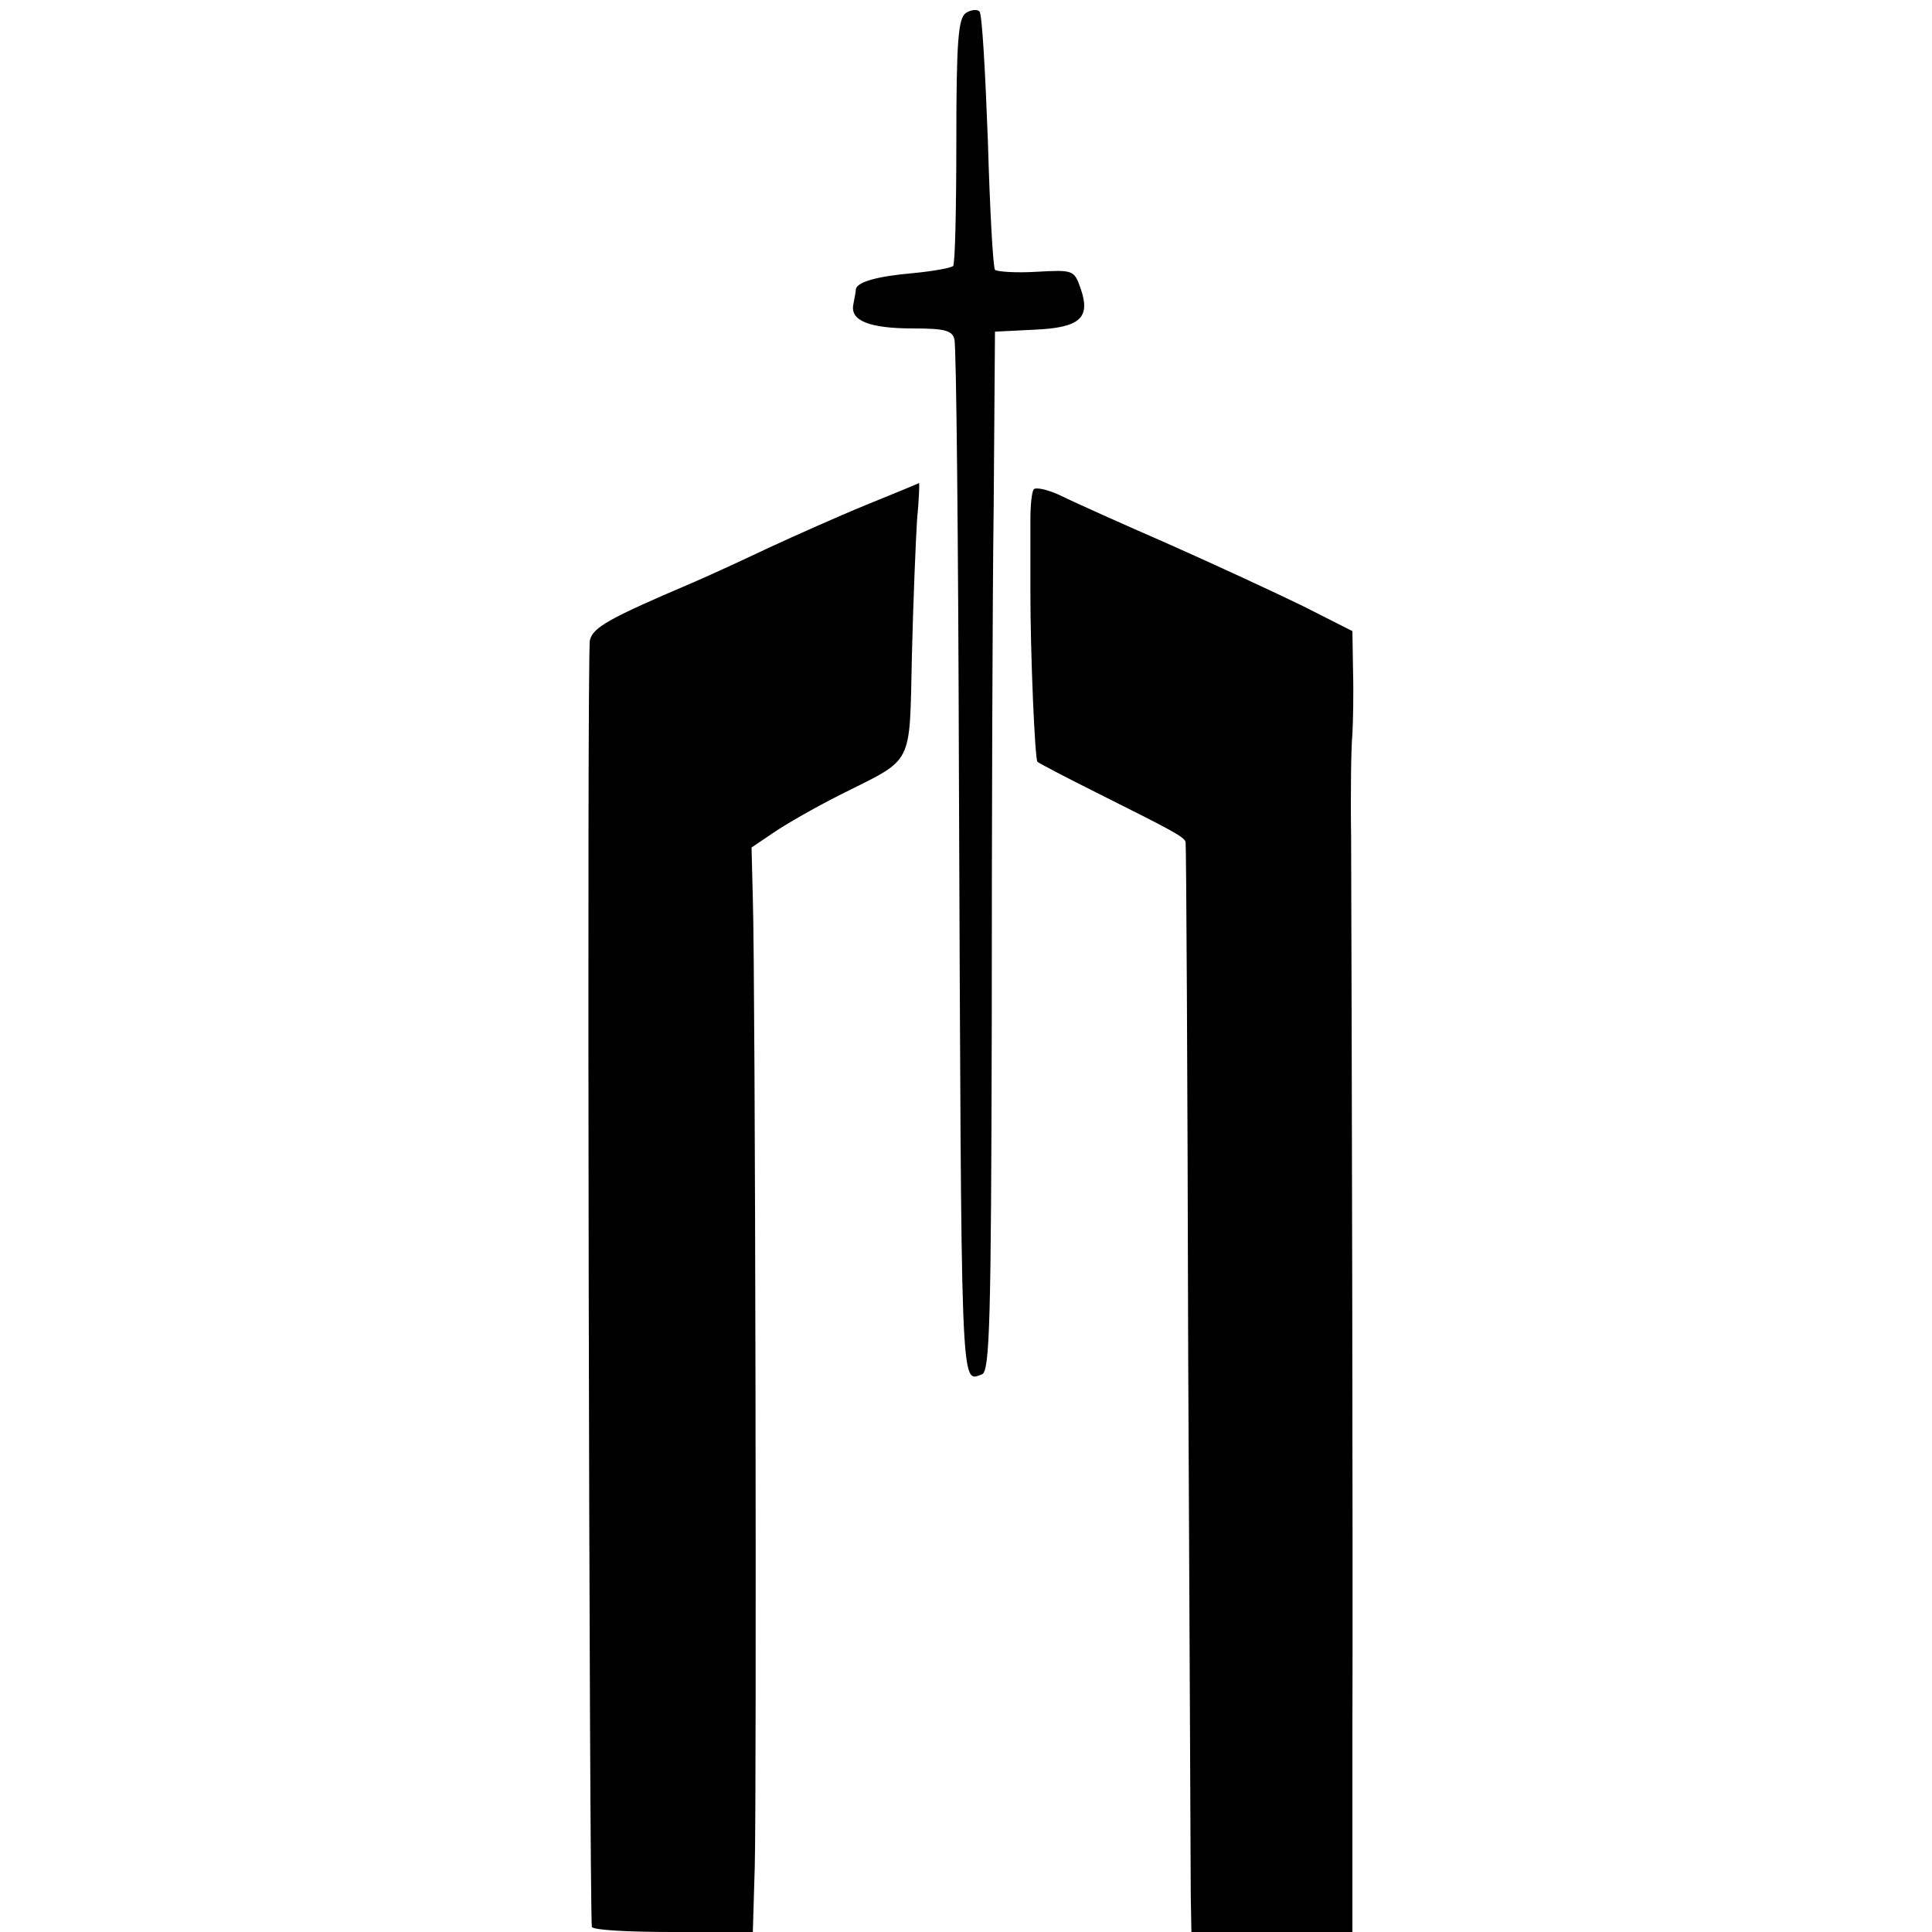
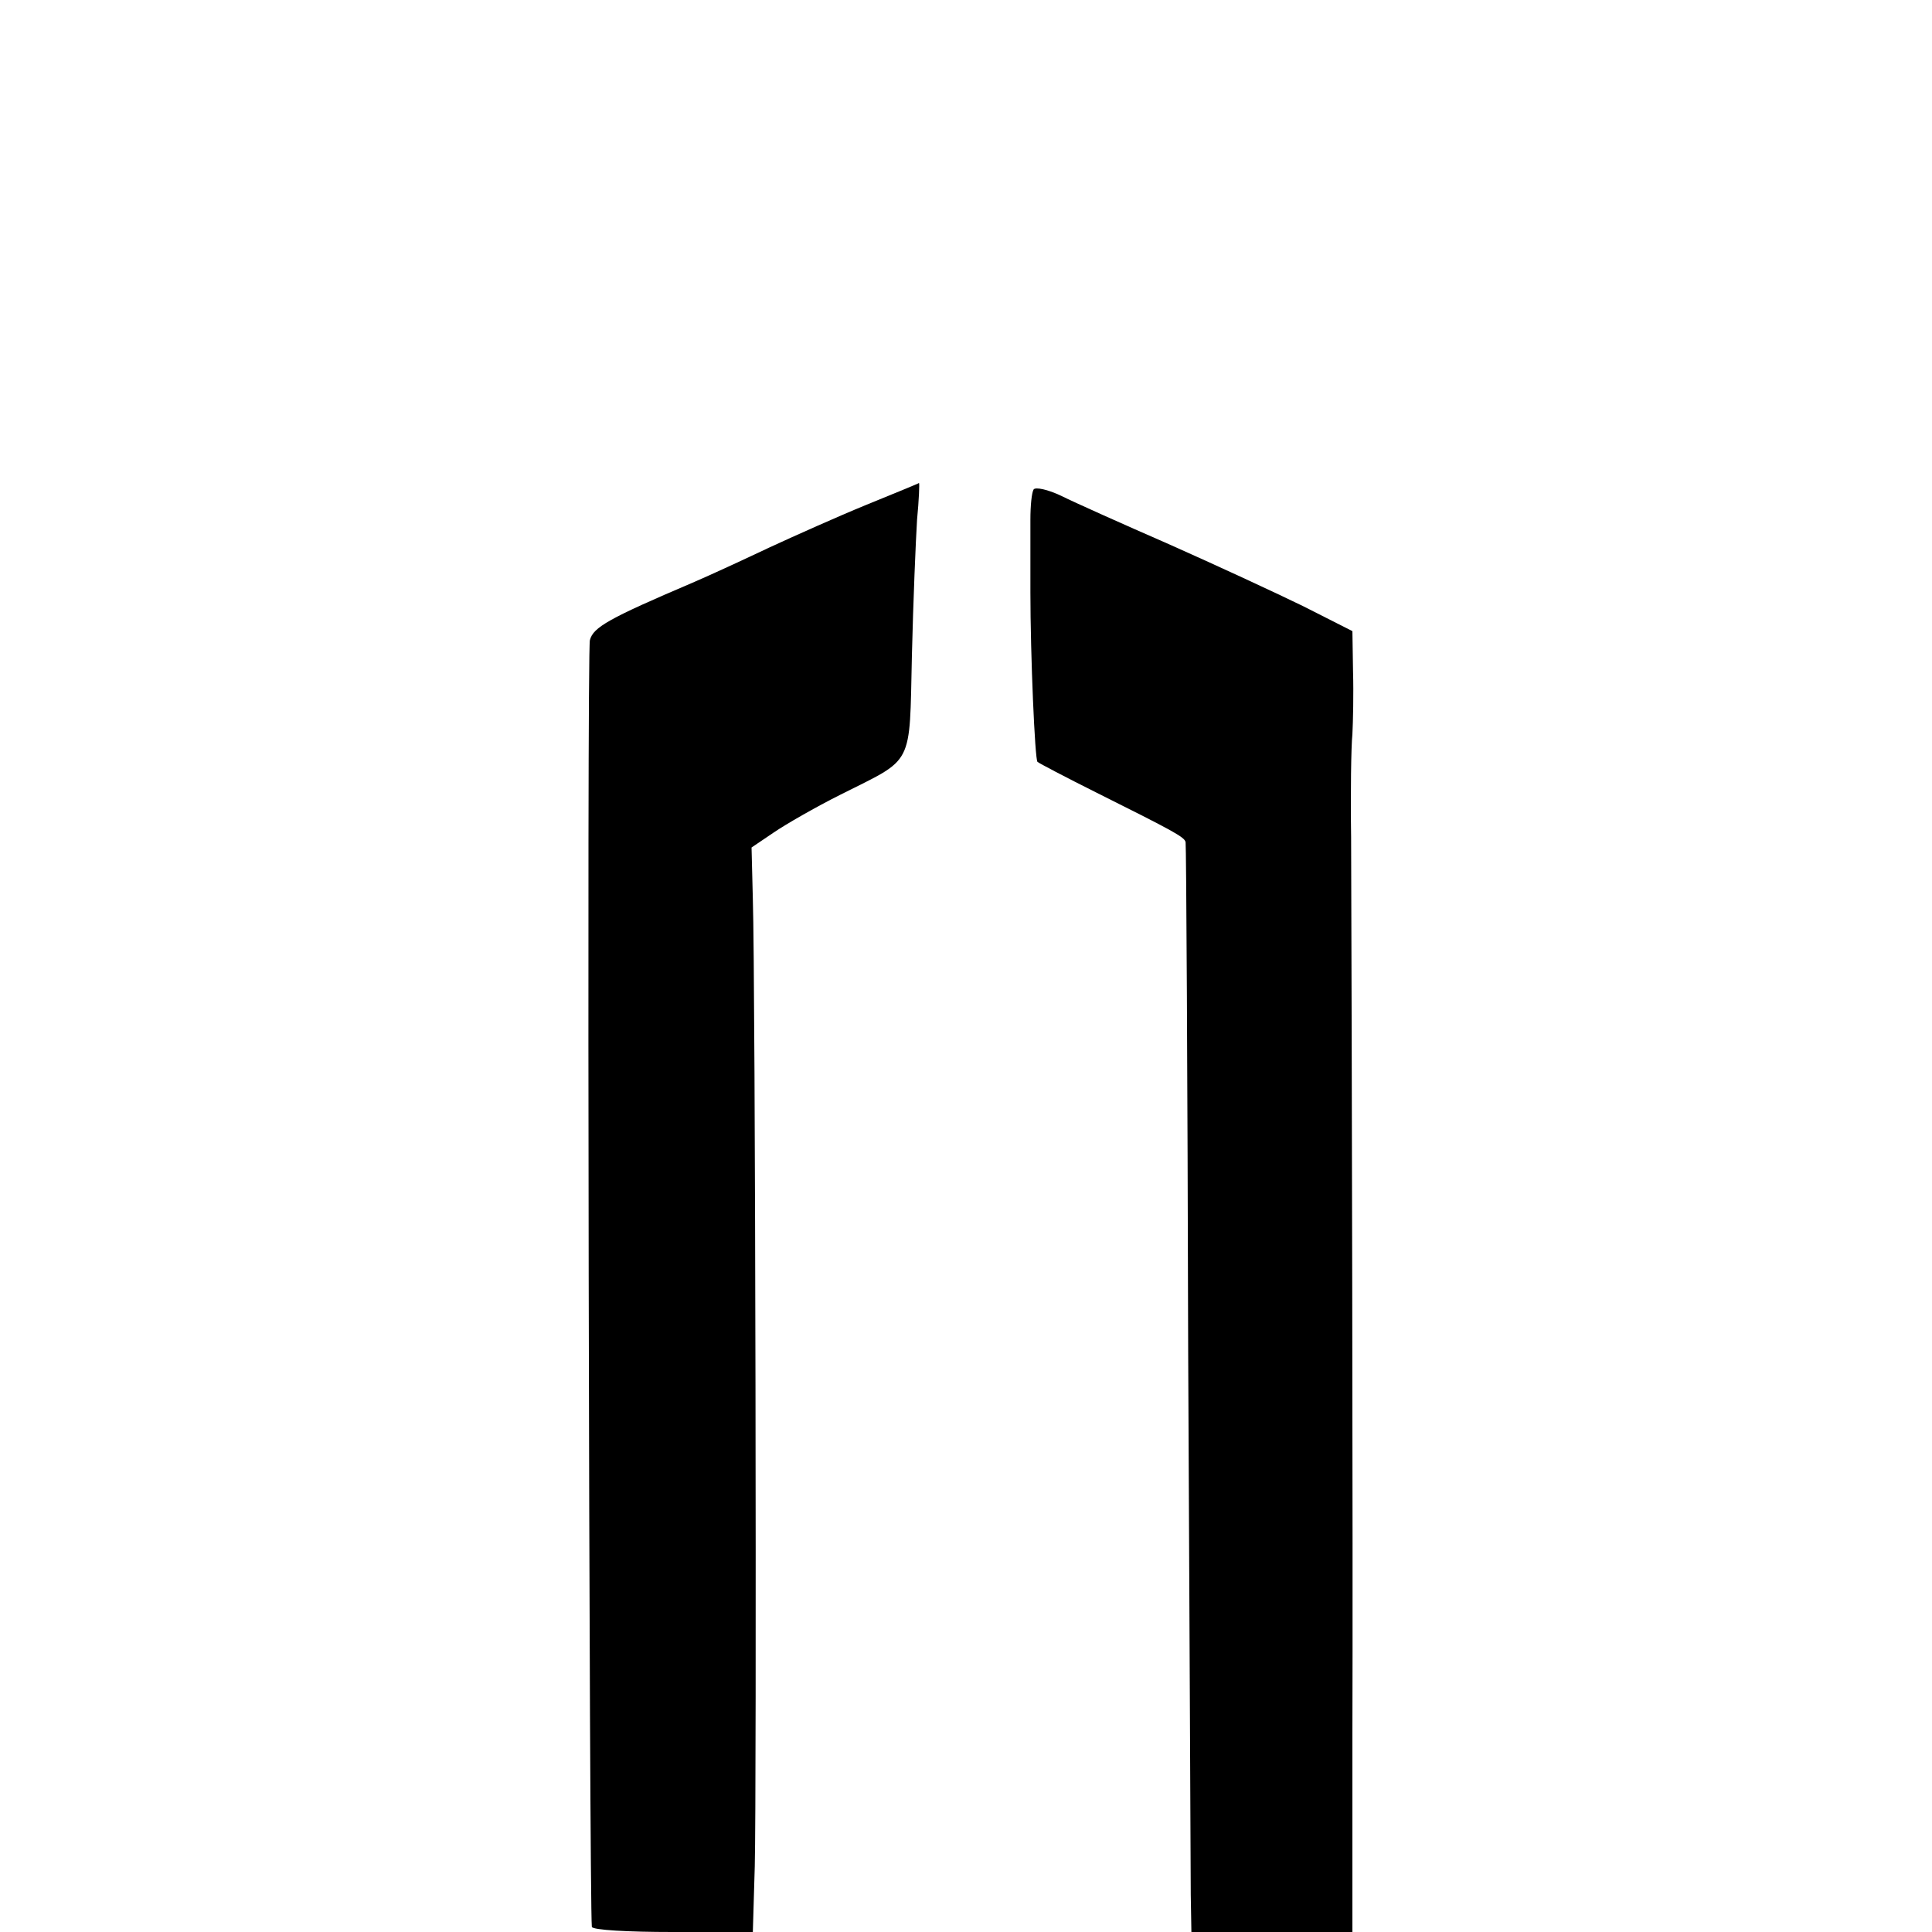
<svg xmlns="http://www.w3.org/2000/svg" version="1.0" width="300pt" height="300pt" viewBox="0 0 300 300" preserveAspectRatio="xMidYMid meet">
  <g transform="translate(0,300) scale(0.1,-0.1)" fill="#000000" stroke="none">
-     <path d="M1500 2980 c-12 -8 -15 -42 -15 -199 0 -104 -2 -192 -5 -194 -3 -3 -30 -8 -61 -11 -58 -5 -88 -14 -90 -25 0 -3 -2 -14 -4 -24 -5 -25 25 -37 93 -37 48 0 61 -3 64 -17 3 -10 6 -313 7 -673 4 -980 2 -946 36 -934 12 5 14 85 15 542 0 296 1 659 3 807 l2 270 60 3 c72 3 89 18 73 64 -10 29 -12 29 -68 26 -32 -2 -61 0 -65 3 -3 4 -8 94 -11 200 -4 107 -9 197 -13 201 -3 4 -13 3 -21 -2z" />
    <path d="M1345 2216 c-44 -18 -111 -48 -150 -66 -38 -18 -92 -43 -120 -55 -129 -55 -154 -69 -159 -89 -5 -15 -1 -1953 3 -1998 1 -5 57 -8 125 -8 l125 0 3 102 c3 114 1 1376 -3 1502 l-2 80 34 23 c19 13 66 40 104 59 115 58 107 41 111 216 2 84 6 179 8 211 3 31 4 57 3 57 -1 -1 -38 -16 -82 -34z" />
    <path d="M1605 2240 c-3 -5 -5 -25 -5 -47 0 -21 0 -47 0 -58 0 -11 0 -36 0 -55 0 -97 7 -260 11 -263 2 -2 44 -24 92 -48 120 -60 137 -69 138 -77 1 -4 3 -360 4 -792 2 -432 4 -811 4 -842 l1 -58 125 0 125 0 0 308 c1 283 -1 1097 -2 1392 -1 69 0 141 2 160 1 19 2 63 1 97 l-1 63 -77 39 c-43 21 -136 64 -208 96 -71 31 -147 65 -167 75 -21 10 -40 14 -43 10z" />
  </g>
</svg>